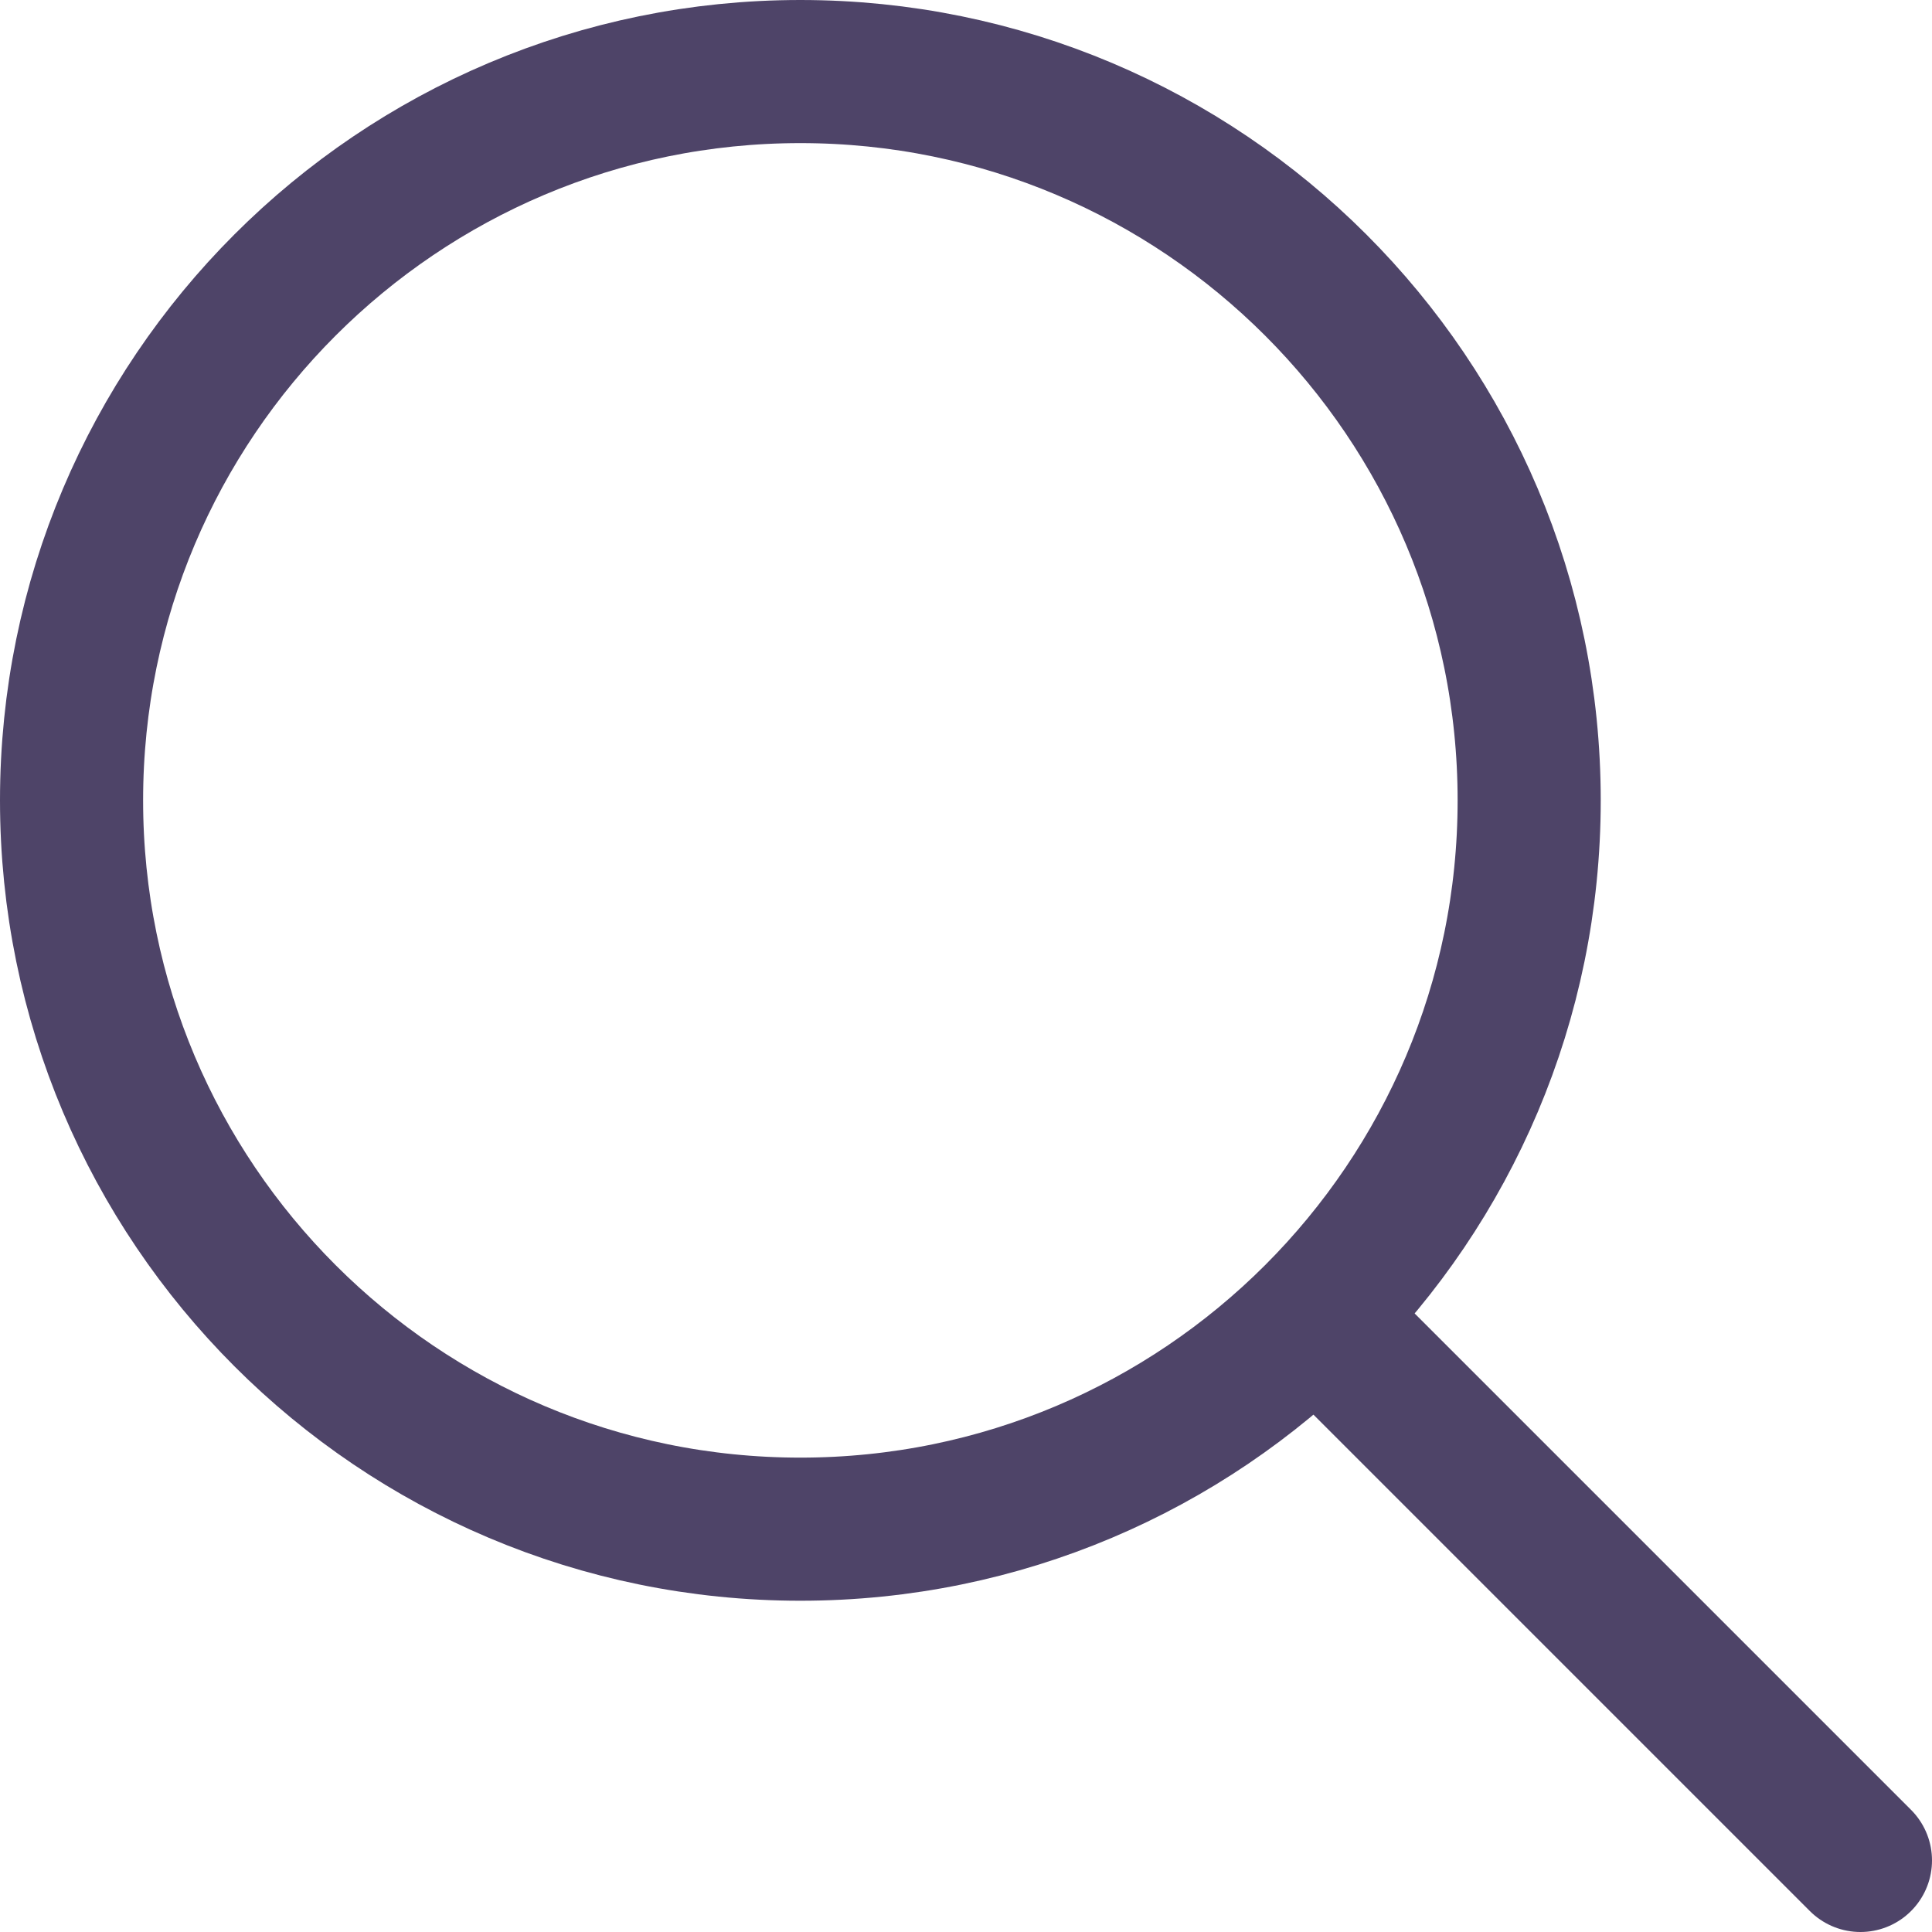
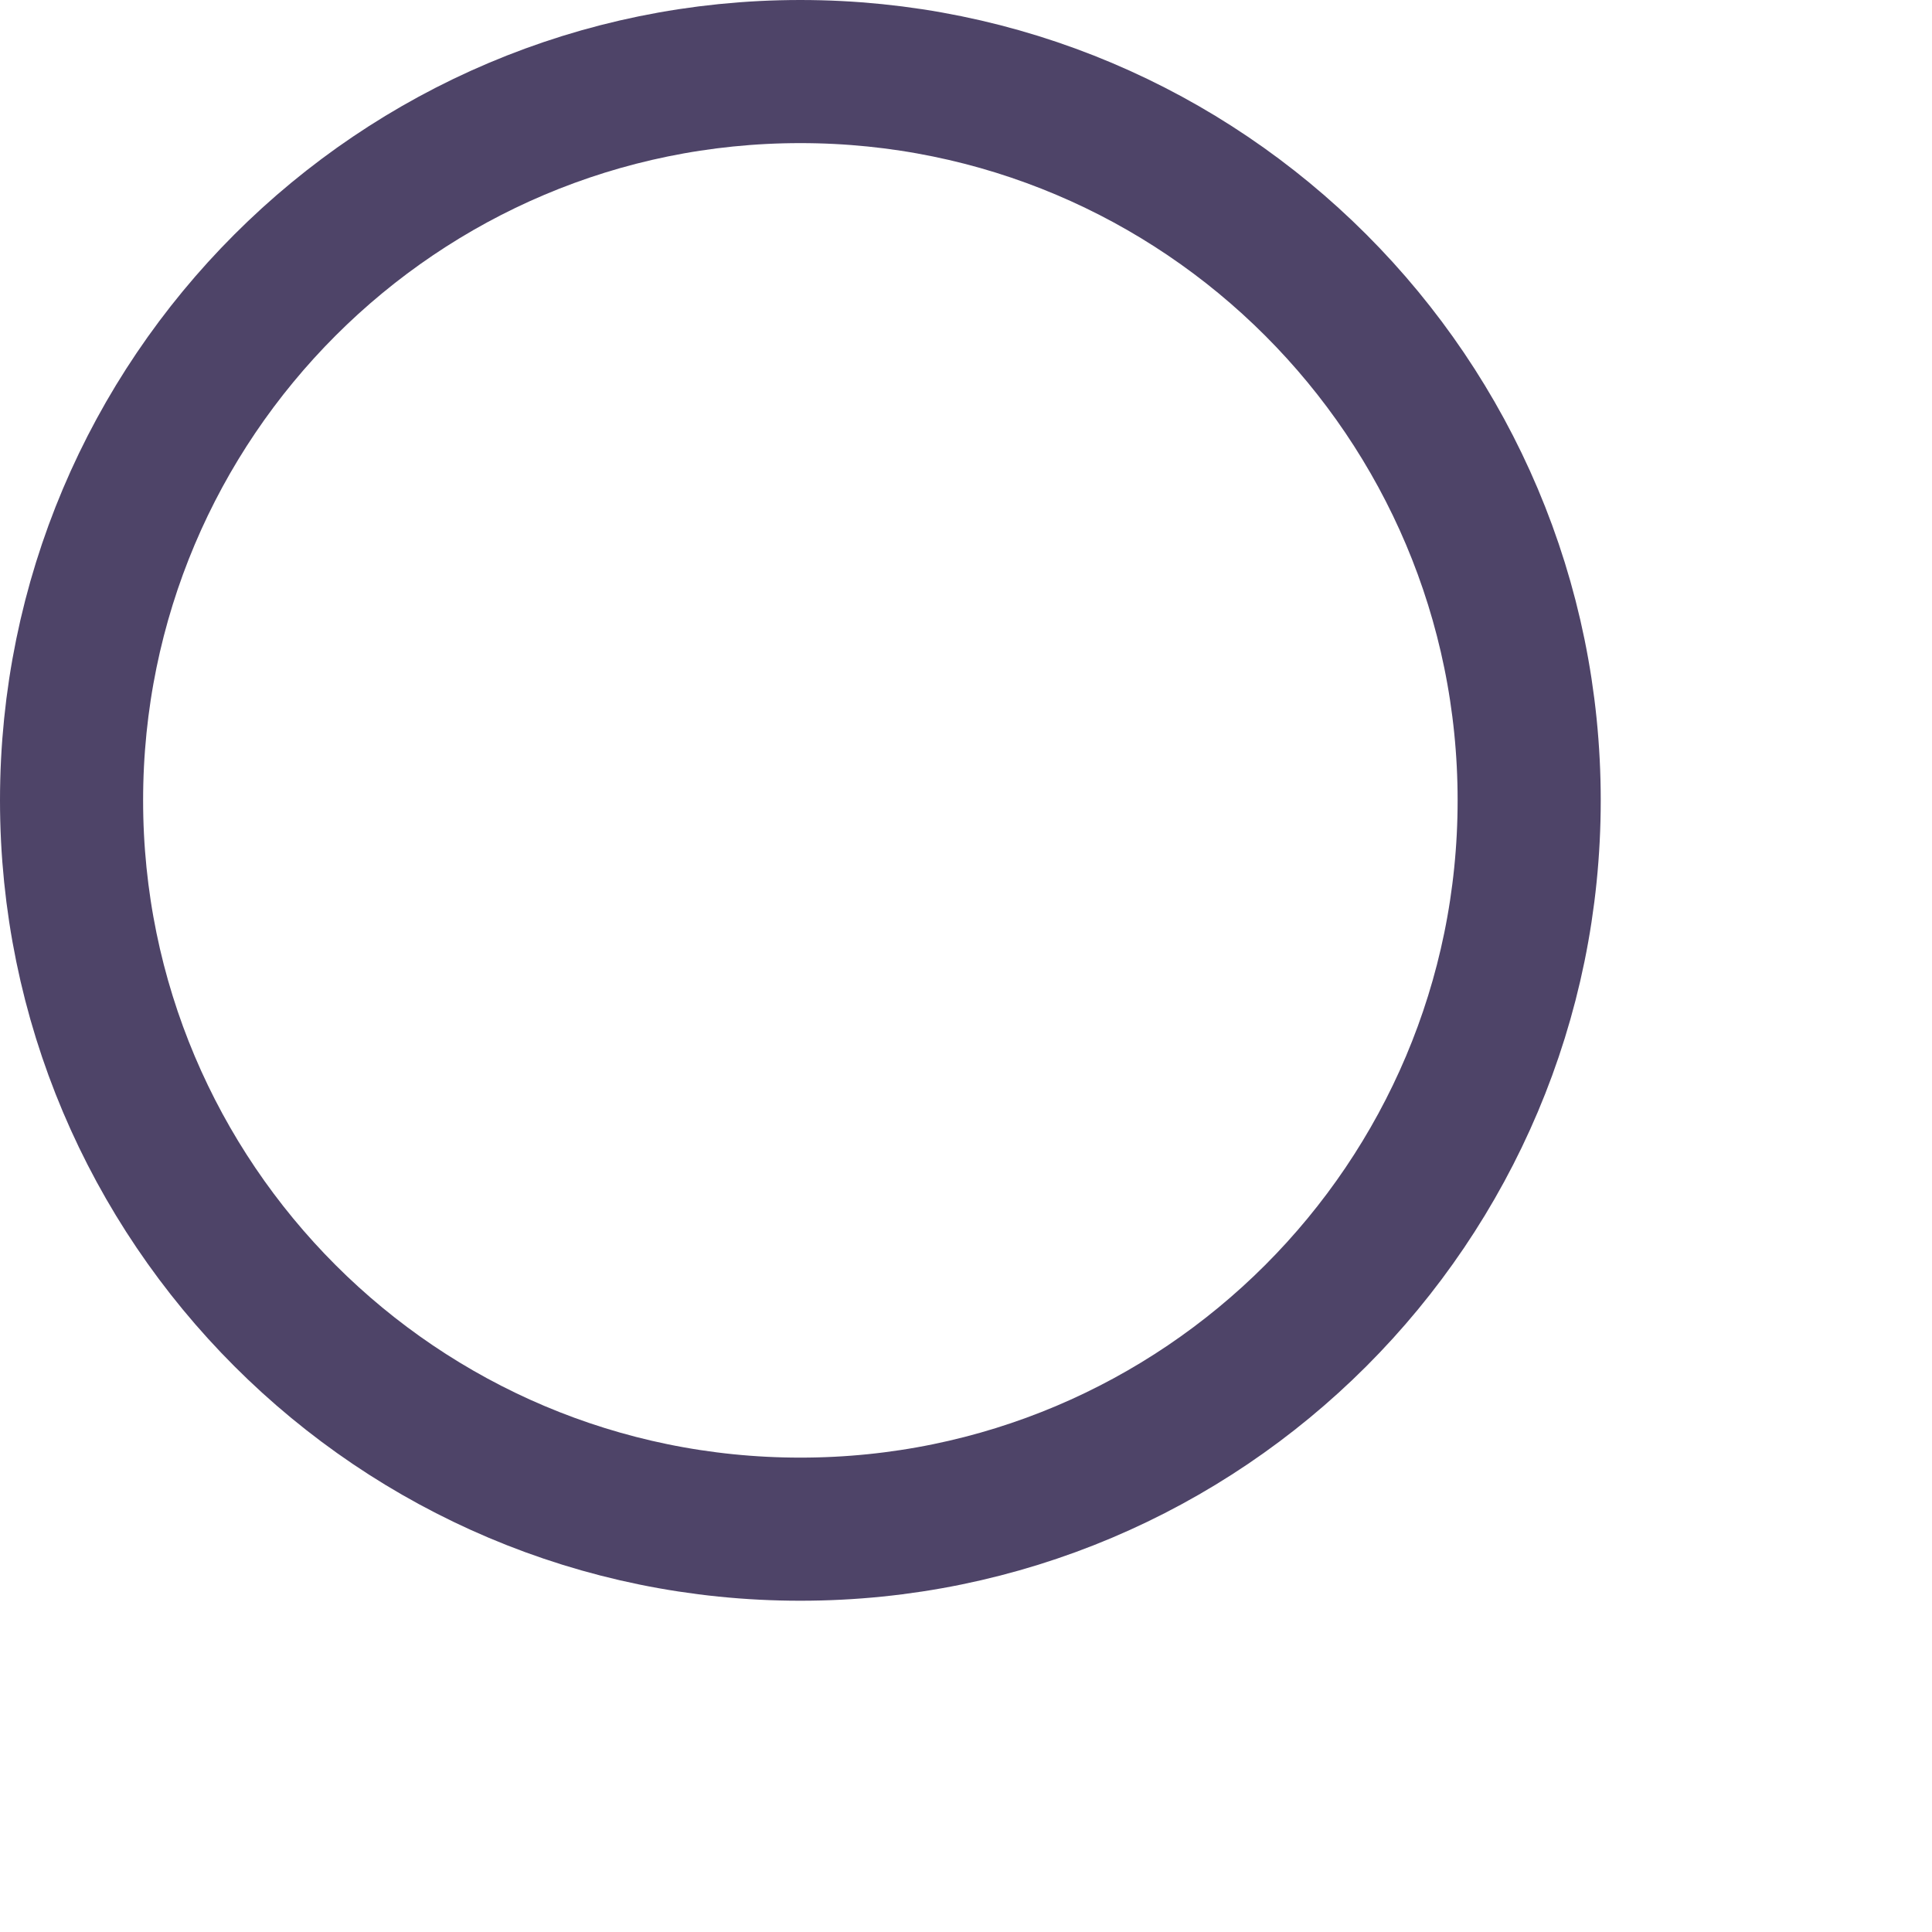
<svg xmlns="http://www.w3.org/2000/svg" width="54" height="54" viewBox="0 0 54 54" fill="none">
  <path d="M22.37 42.741C33.621 42.741 42.741 33.621 42.741 22.37C42.741 11.12 33.621 2 22.37 2C11.12 2 2 11.12 2 22.37C2 33.621 11.12 42.741 22.37 42.741Z" stroke="#4E4468" stroke-width="4" />
-   <path d="M37.185 37.185L52 52" stroke="#4E4468" stroke-width="4" stroke-linecap="round" stroke-linejoin="round" />
</svg>